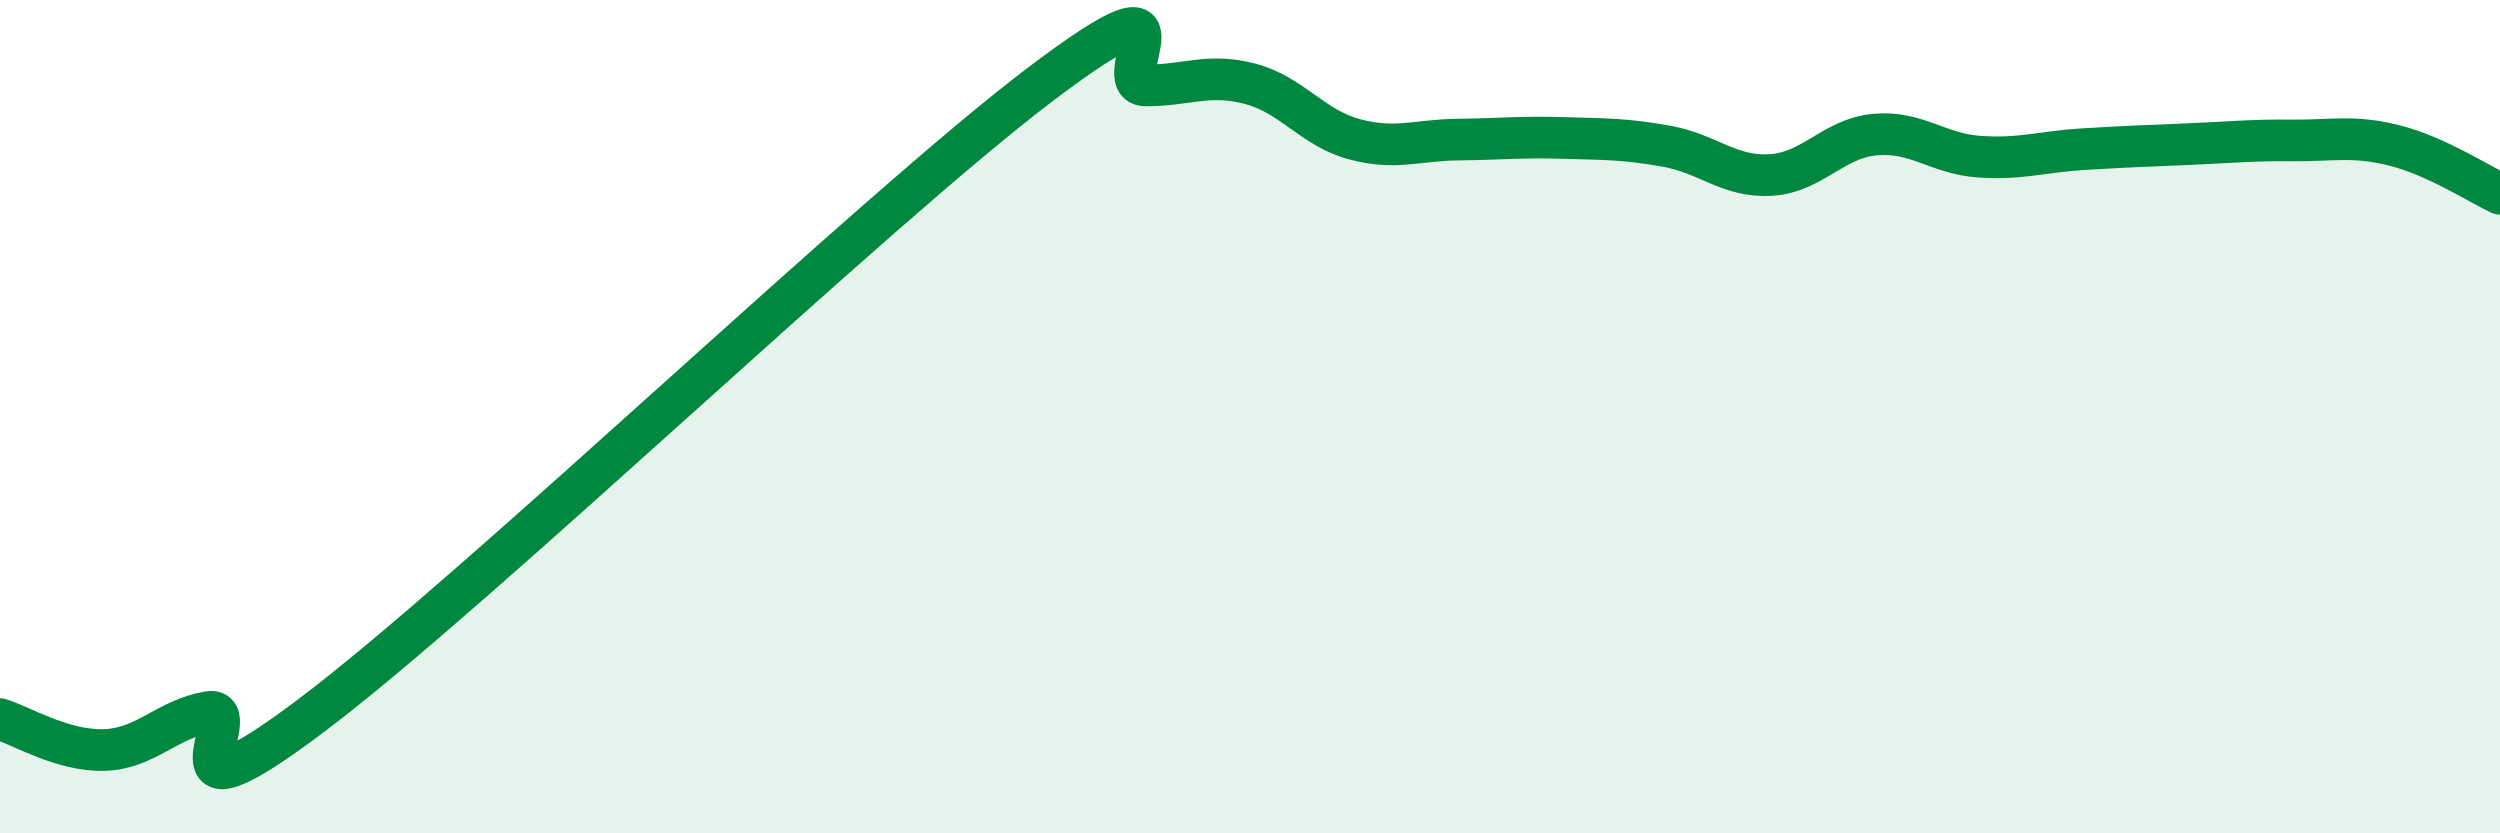
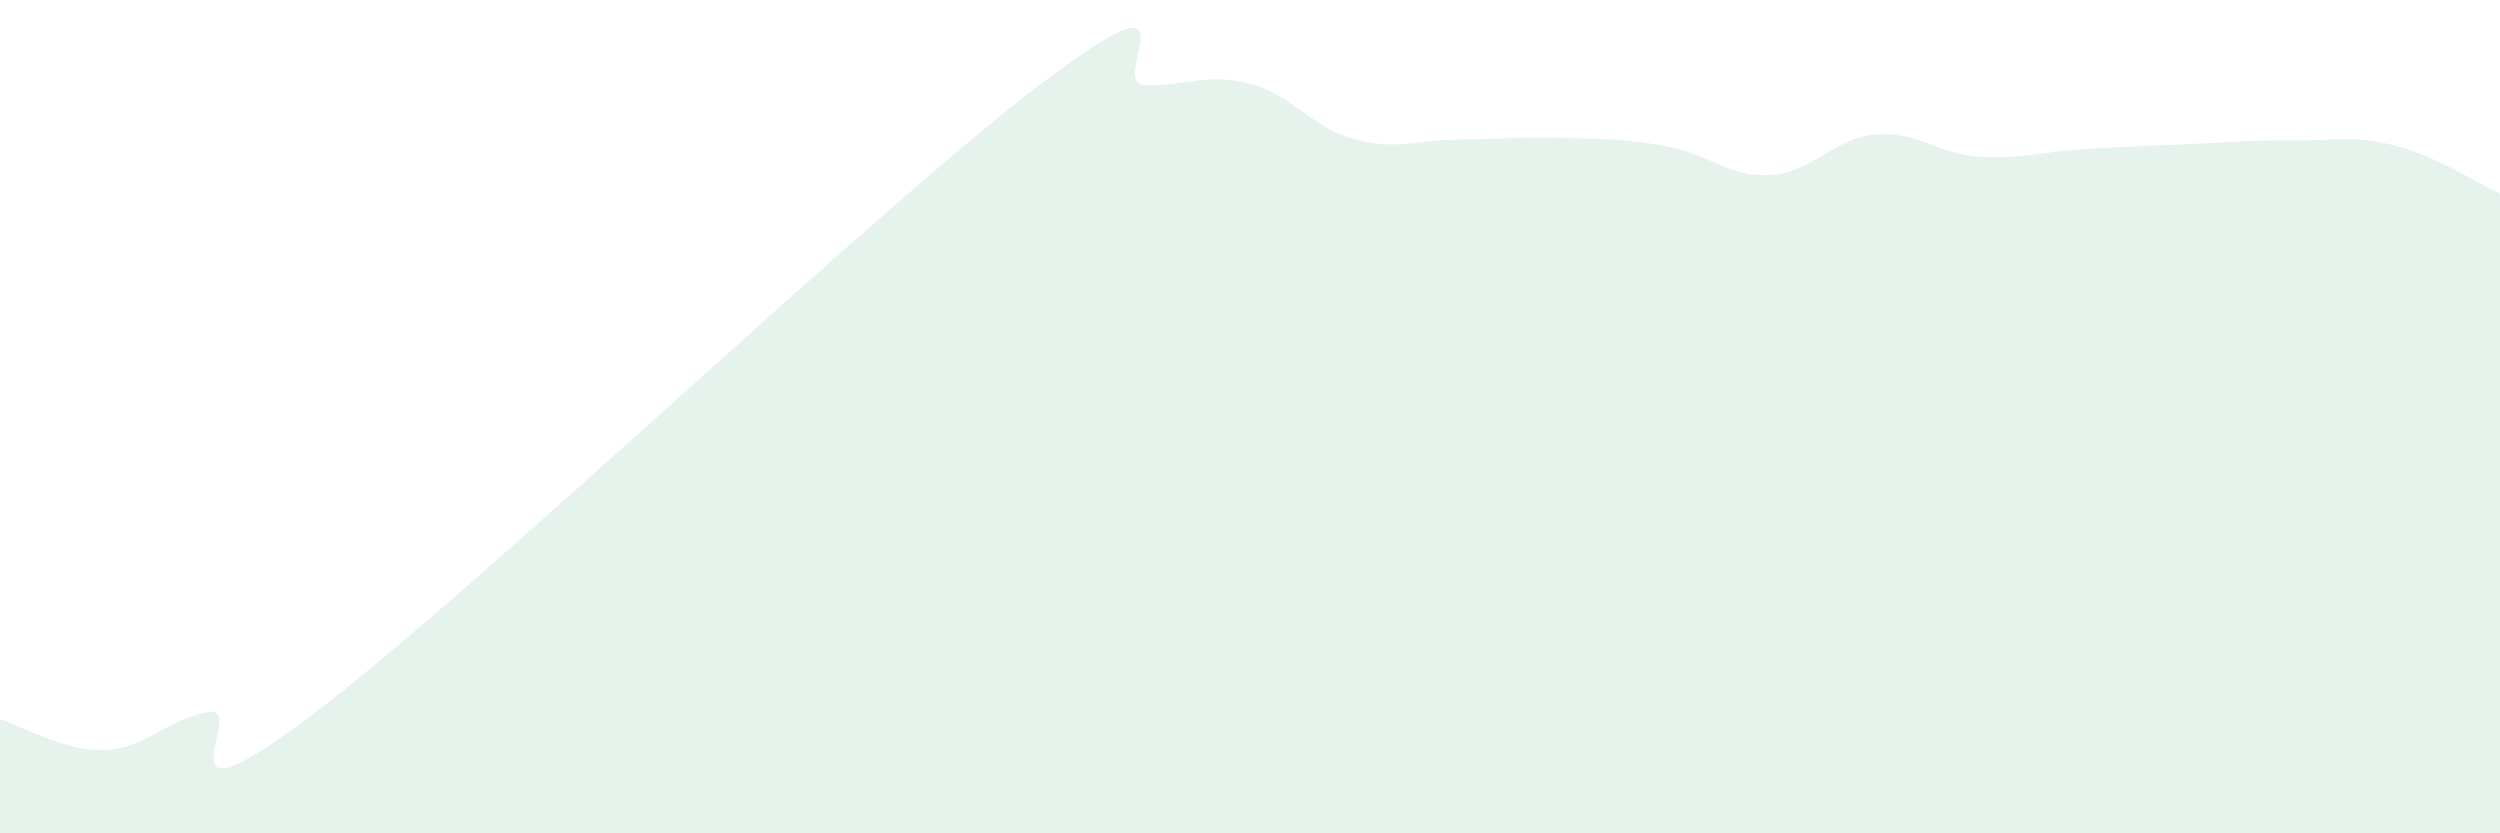
<svg xmlns="http://www.w3.org/2000/svg" width="60" height="20" viewBox="0 0 60 20">
  <path d="M 0,17.26 C 0.5,17.41 1.5,18.03 2.5,18 C 3.5,17.97 4,17.26 5,17.09 C 6,16.92 3.5,20.17 7.5,17.15 C 11.5,14.13 21,5.02 25,2 C 29,-1.02 26.5,2.05 27.5,2.05 C 28.5,2.05 29,1.75 30,2.01 C 31,2.27 31.5,3.07 32.5,3.34 C 33.5,3.61 34,3.36 35,3.35 C 36,3.34 36.5,3.28 37.5,3.31 C 38.5,3.34 39,3.33 40,3.51 C 41,3.69 41.5,4.26 42.5,4.2 C 43.5,4.14 44,3.32 45,3.23 C 46,3.14 46.5,3.69 47.5,3.76 C 48.5,3.83 49,3.64 50,3.58 C 51,3.52 51.5,3.5 52.5,3.46 C 53.5,3.42 54,3.36 55,3.37 C 56,3.38 56.5,3.24 57.5,3.5 C 58.5,3.76 59.5,4.42 60,4.65L60 20L0 20Z" fill="#008740" opacity="0.1" stroke-linecap="round" stroke-linejoin="round" />
-   <path d="M 0,17.26 C 0.5,17.41 1.5,18.03 2.5,18 C 3.5,17.97 4,17.26 5,17.09 C 6,16.92 3.5,20.17 7.5,17.15 C 11.5,14.13 21,5.02 25,2 C 29,-1.02 26.5,2.05 27.5,2.05 C 28.5,2.05 29,1.75 30,2.01 C 31,2.27 31.5,3.07 32.5,3.34 C 33.5,3.61 34,3.36 35,3.35 C 36,3.34 36.5,3.28 37.5,3.31 C 38.5,3.34 39,3.33 40,3.51 C 41,3.69 41.5,4.26 42.5,4.2 C 43.5,4.14 44,3.32 45,3.23 C 46,3.14 46.5,3.69 47.5,3.76 C 48.5,3.83 49,3.64 50,3.58 C 51,3.52 51.5,3.5 52.5,3.46 C 53.5,3.42 54,3.36 55,3.37 C 56,3.38 56.5,3.24 57.5,3.5 C 58.5,3.76 59.5,4.42 60,4.65" stroke="#008740" stroke-width="1" fill="none" stroke-linecap="round" stroke-linejoin="round" />
</svg>